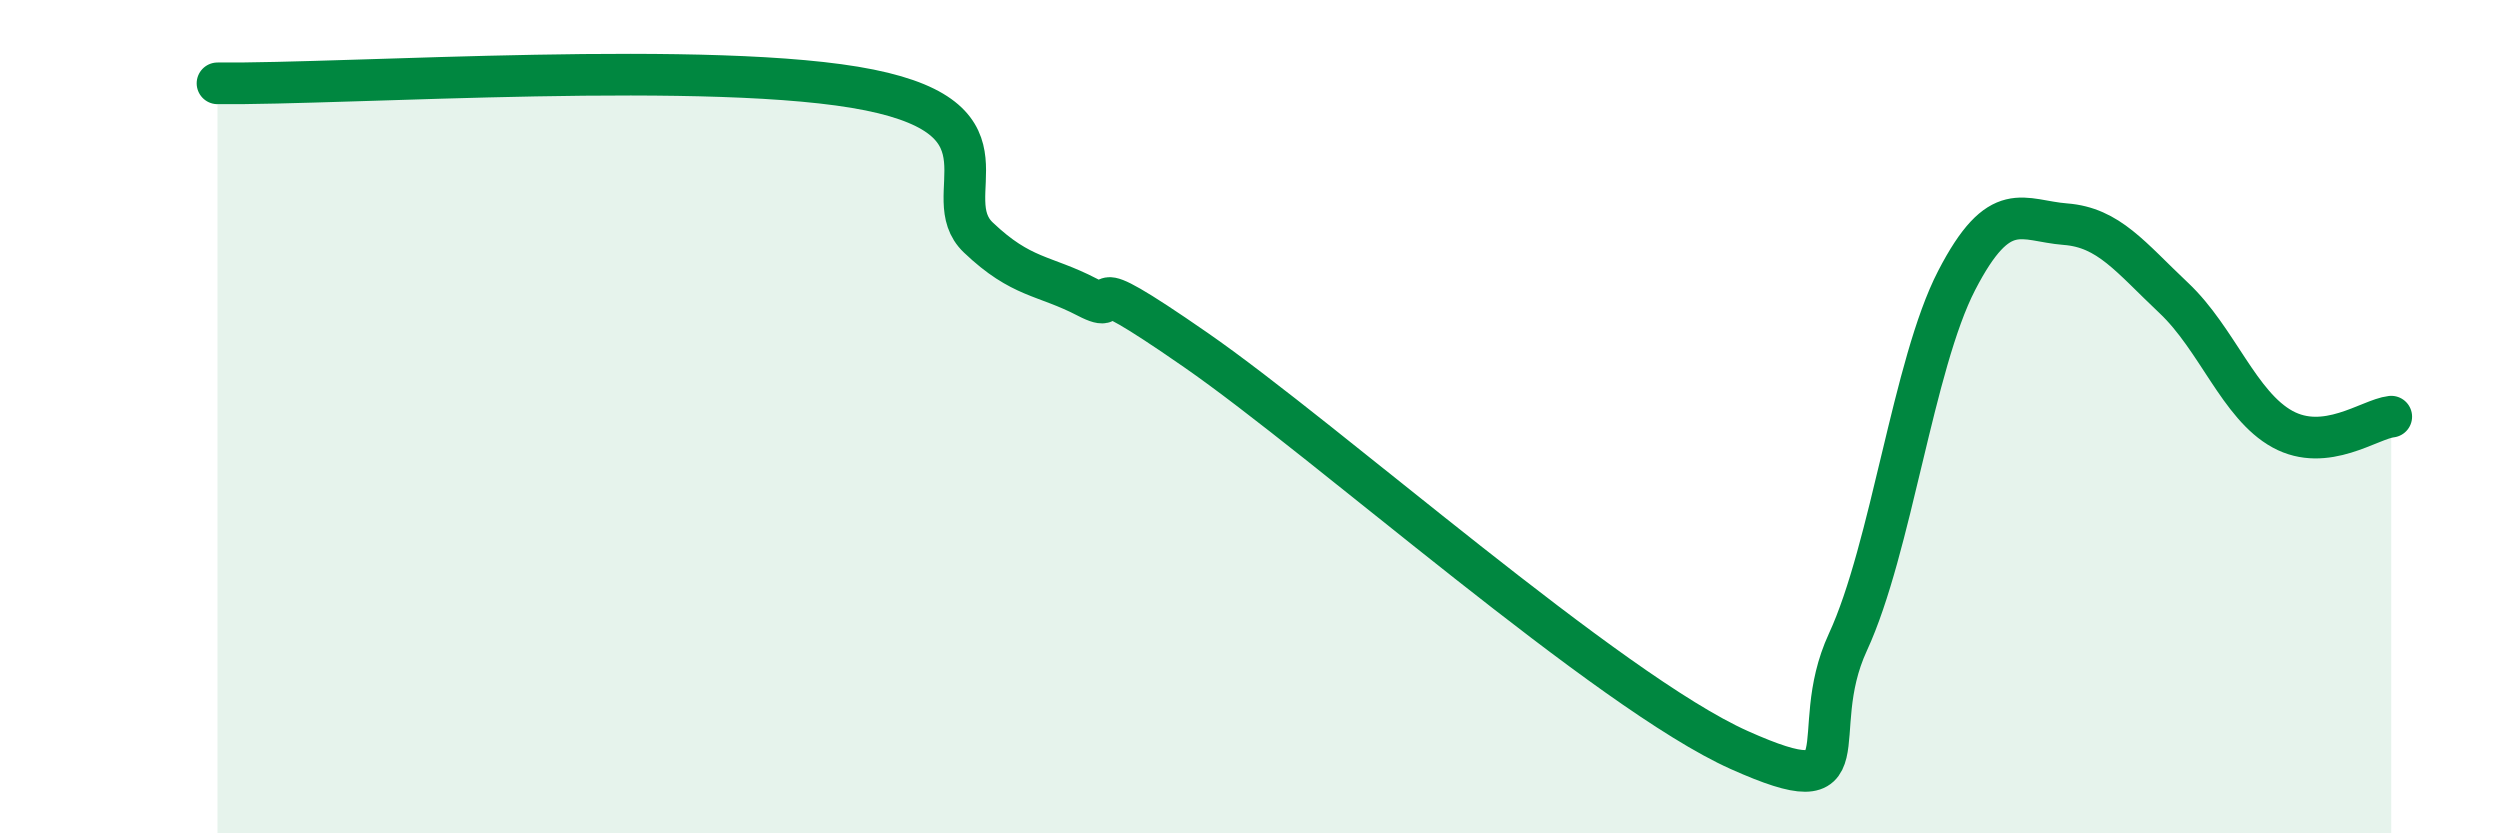
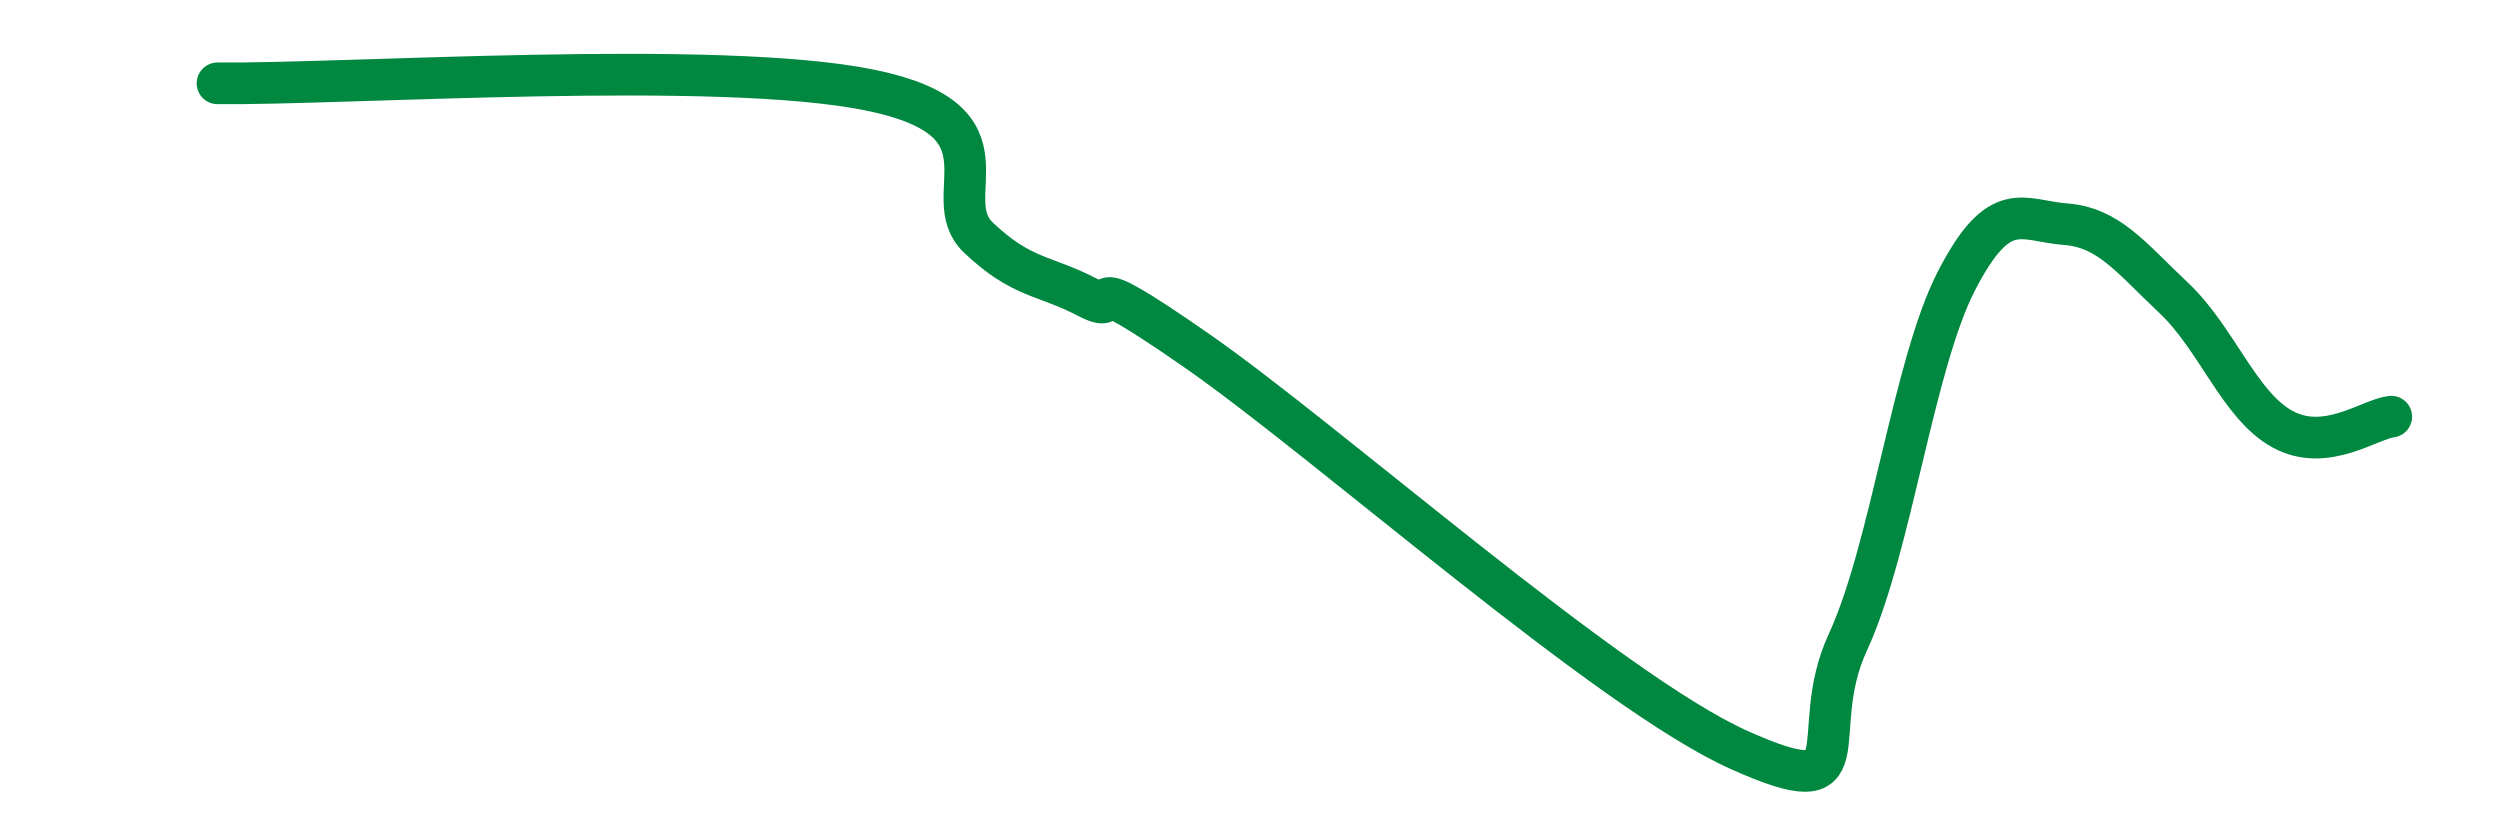
<svg xmlns="http://www.w3.org/2000/svg" width="60" height="20" viewBox="0 0 60 20">
-   <path d="M 5.22,2 C 8.35,2.03 17.22,1.42 20.87,2.16 C 24.52,2.9 22.44,4.71 23.48,5.7 C 24.52,6.69 25.05,6.59 26.09,7.13 C 27.13,7.67 25.57,6.23 28.7,8.4 C 31.83,10.57 38.61,16.6 41.74,18 C 44.87,19.4 43.31,17.66 44.35,15.41 C 45.39,13.16 45.92,8.74 46.96,6.73 C 48,4.72 48.53,5.3 49.57,5.38 C 50.61,5.46 51.13,6.17 52.17,7.15 C 53.21,8.13 53.74,9.73 54.78,10.3 C 55.82,10.87 56.87,10.06 57.39,10L57.39 20L5.22 20Z" fill="#008740" opacity="0.1" stroke-linecap="round" stroke-linejoin="round" />
  <path d="M 5.22,2 C 8.35,2.03 17.22,1.42 20.87,2.16 C 24.52,2.9 22.44,4.71 23.48,5.7 C 24.52,6.69 25.05,6.59 26.09,7.13 C 27.13,7.67 25.57,6.23 28.7,8.4 C 31.83,10.57 38.61,16.6 41.74,18 C 44.87,19.4 43.31,17.66 44.35,15.41 C 45.39,13.16 45.92,8.74 46.96,6.73 C 48,4.72 48.53,5.3 49.57,5.38 C 50.61,5.46 51.13,6.17 52.17,7.15 C 53.21,8.13 53.74,9.73 54.78,10.3 C 55.82,10.87 56.87,10.06 57.39,10" stroke="#008740" stroke-width="1" fill="none" stroke-linecap="round" stroke-linejoin="round" />
</svg>